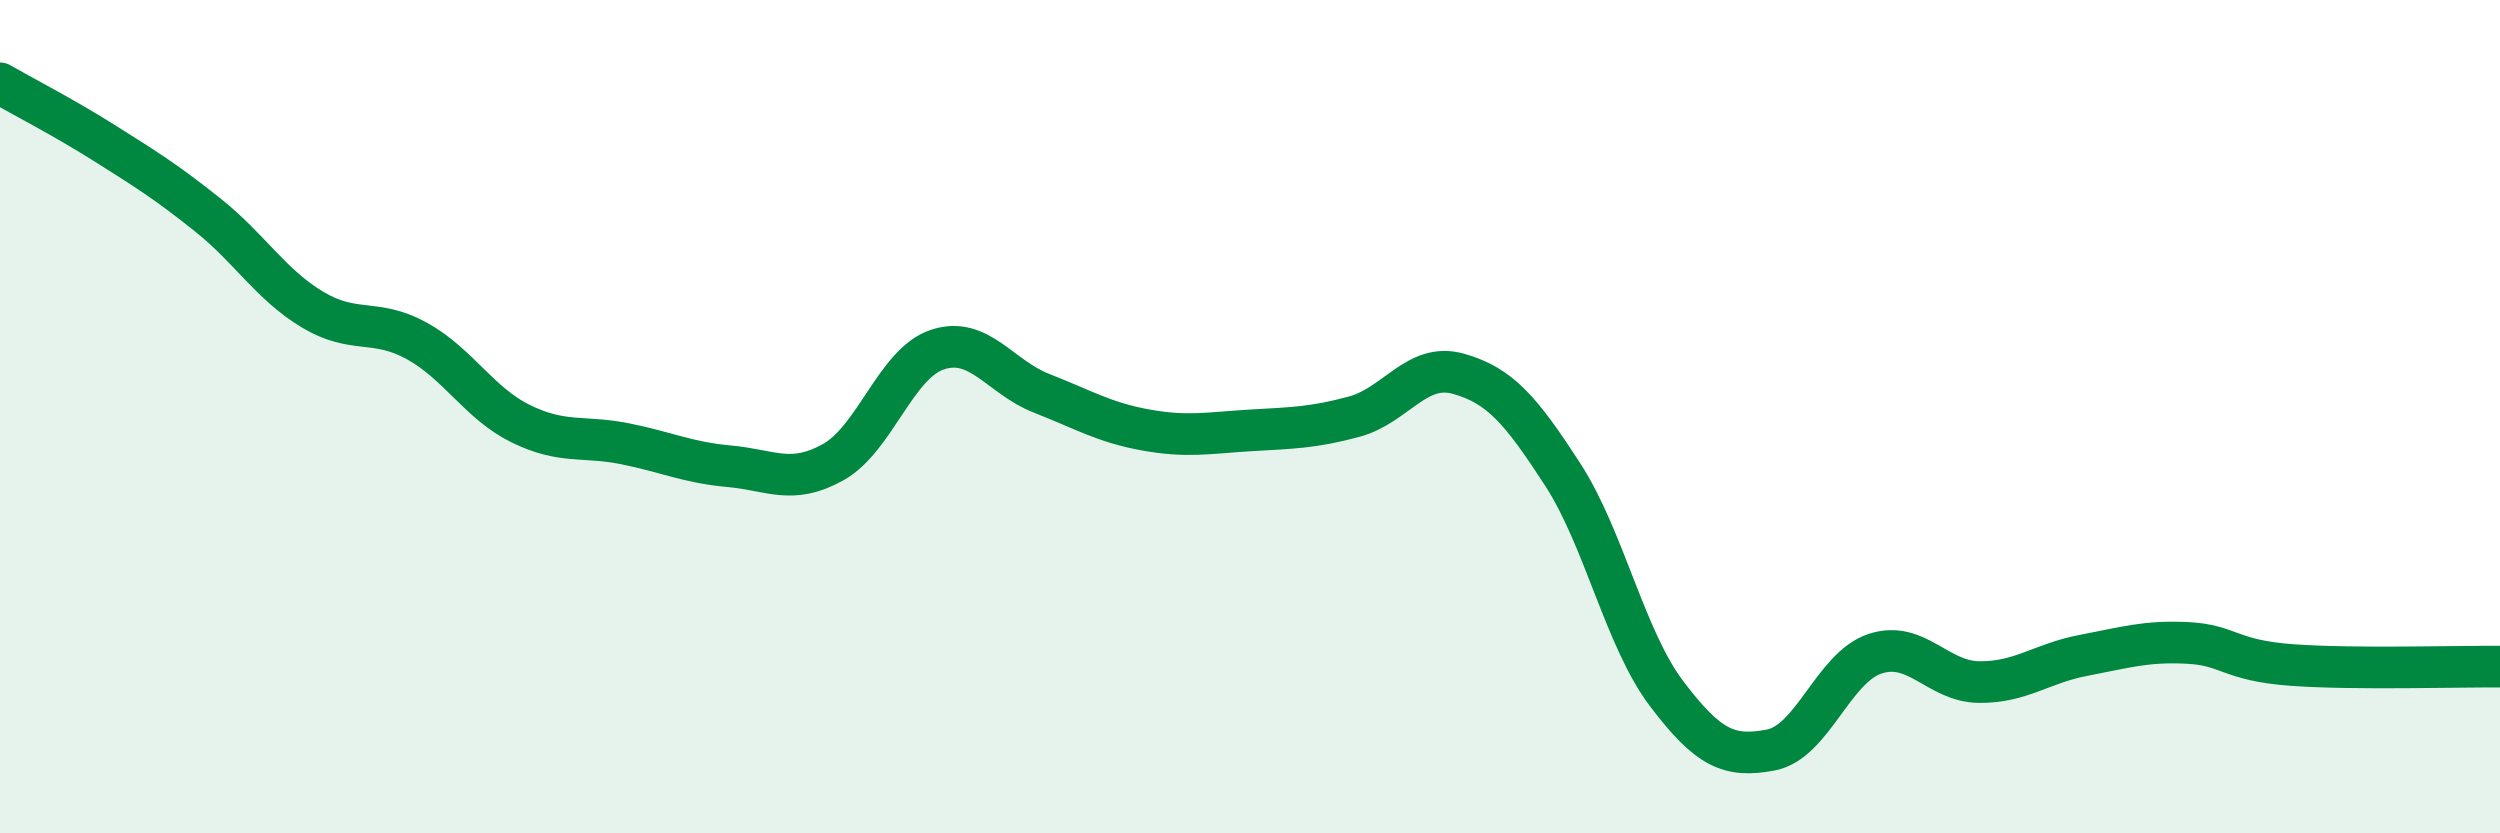
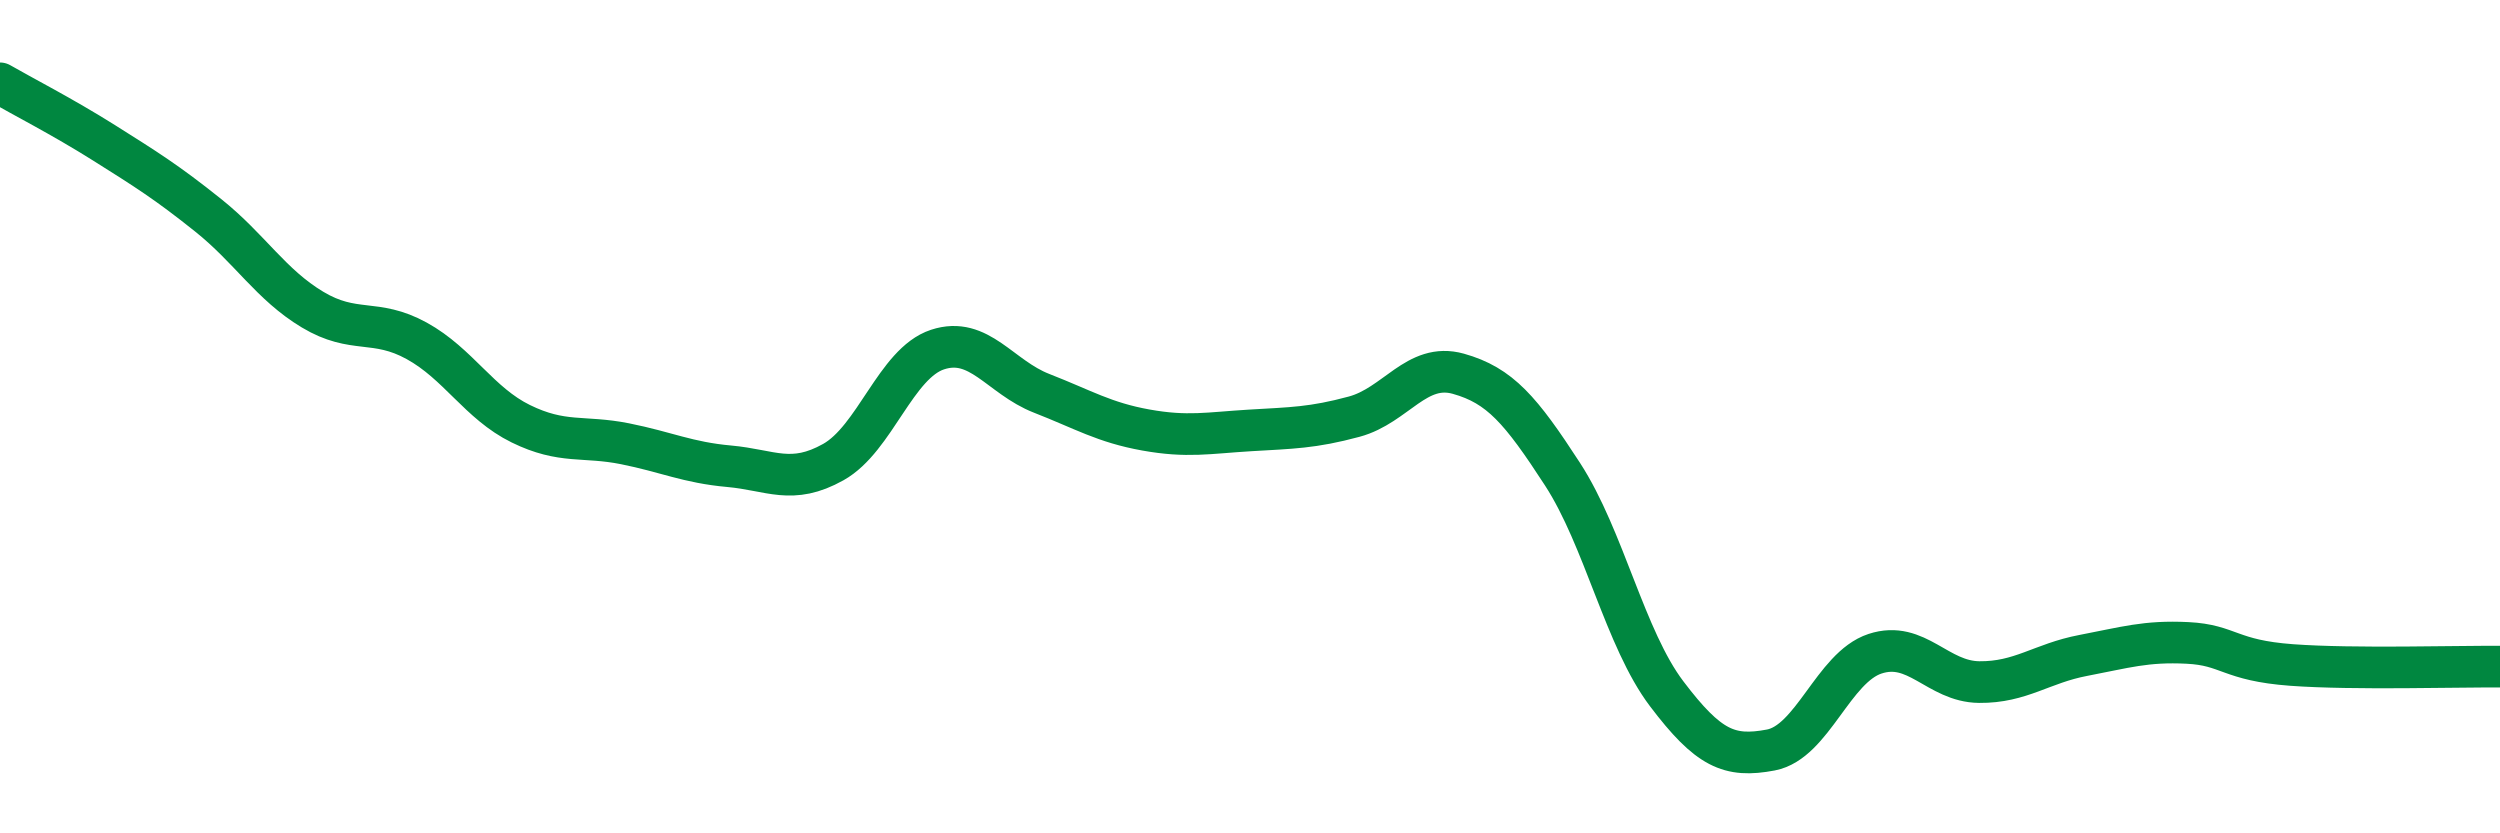
<svg xmlns="http://www.w3.org/2000/svg" width="60" height="20" viewBox="0 0 60 20">
-   <path d="M 0,2 C 0.5,2.29 1.5,2.8 2.5,3.43 C 3.5,4.06 4,4.37 5,5.17 C 6,5.97 6.5,6.83 7.5,7.43 C 8.5,8.03 9,7.63 10,8.18 C 11,8.73 11.5,9.68 12.5,10.17 C 13.5,10.66 14,10.45 15,10.65 C 16,10.85 16.5,11.1 17.5,11.19 C 18.5,11.28 19,11.65 20,11.09 C 21,10.53 21.5,8.72 22.5,8.39 C 23.5,8.06 24,9.05 25,9.44 C 26,9.83 26.5,10.14 27.5,10.32 C 28.5,10.5 29,10.39 30,10.33 C 31,10.27 31.5,10.27 32.5,10 C 33.5,9.73 34,8.69 35,8.97 C 36,9.25 36.5,9.84 37.5,11.38 C 38.5,12.92 39,15.33 40,16.65 C 41,17.97 41.5,18.19 42.5,18 C 43.5,17.81 44,16.02 45,15.69 C 46,15.36 46.5,16.36 47.5,16.37 C 48.5,16.38 49,15.92 50,15.73 C 51,15.54 51.5,15.38 52.5,15.43 C 53.5,15.48 53.5,15.85 55,15.96 C 56.5,16.07 59,15.99 60,16L60 20L0 20Z" fill="#008740" opacity="0.1" stroke-linecap="round" stroke-linejoin="round" />
  <path d="M 0,2 C 0.5,2.29 1.5,2.8 2.5,3.43 C 3.5,4.06 4,4.37 5,5.17 C 6,5.97 6.5,6.83 7.5,7.43 C 8.5,8.03 9,7.63 10,8.18 C 11,8.73 11.5,9.68 12.5,10.17 C 13.5,10.66 14,10.45 15,10.65 C 16,10.85 16.5,11.1 17.5,11.19 C 18.5,11.28 19,11.65 20,11.09 C 21,10.53 21.5,8.72 22.5,8.39 C 23.5,8.06 24,9.05 25,9.44 C 26,9.83 26.5,10.14 27.5,10.32 C 28.5,10.5 29,10.39 30,10.33 C 31,10.27 31.5,10.27 32.5,10 C 33.5,9.73 34,8.69 35,8.97 C 36,9.25 36.5,9.84 37.5,11.38 C 38.5,12.92 39,15.33 40,16.65 C 41,17.97 41.5,18.19 42.5,18 C 43.5,17.81 44,16.02 45,15.69 C 46,15.36 46.5,16.36 47.5,16.37 C 48.5,16.38 49,15.92 50,15.73 C 51,15.54 51.5,15.38 52.5,15.43 C 53.5,15.48 53.5,15.85 55,15.96 C 56.5,16.07 59,15.99 60,16" stroke="#008740" stroke-width="1" fill="none" stroke-linecap="round" stroke-linejoin="round" />
</svg>